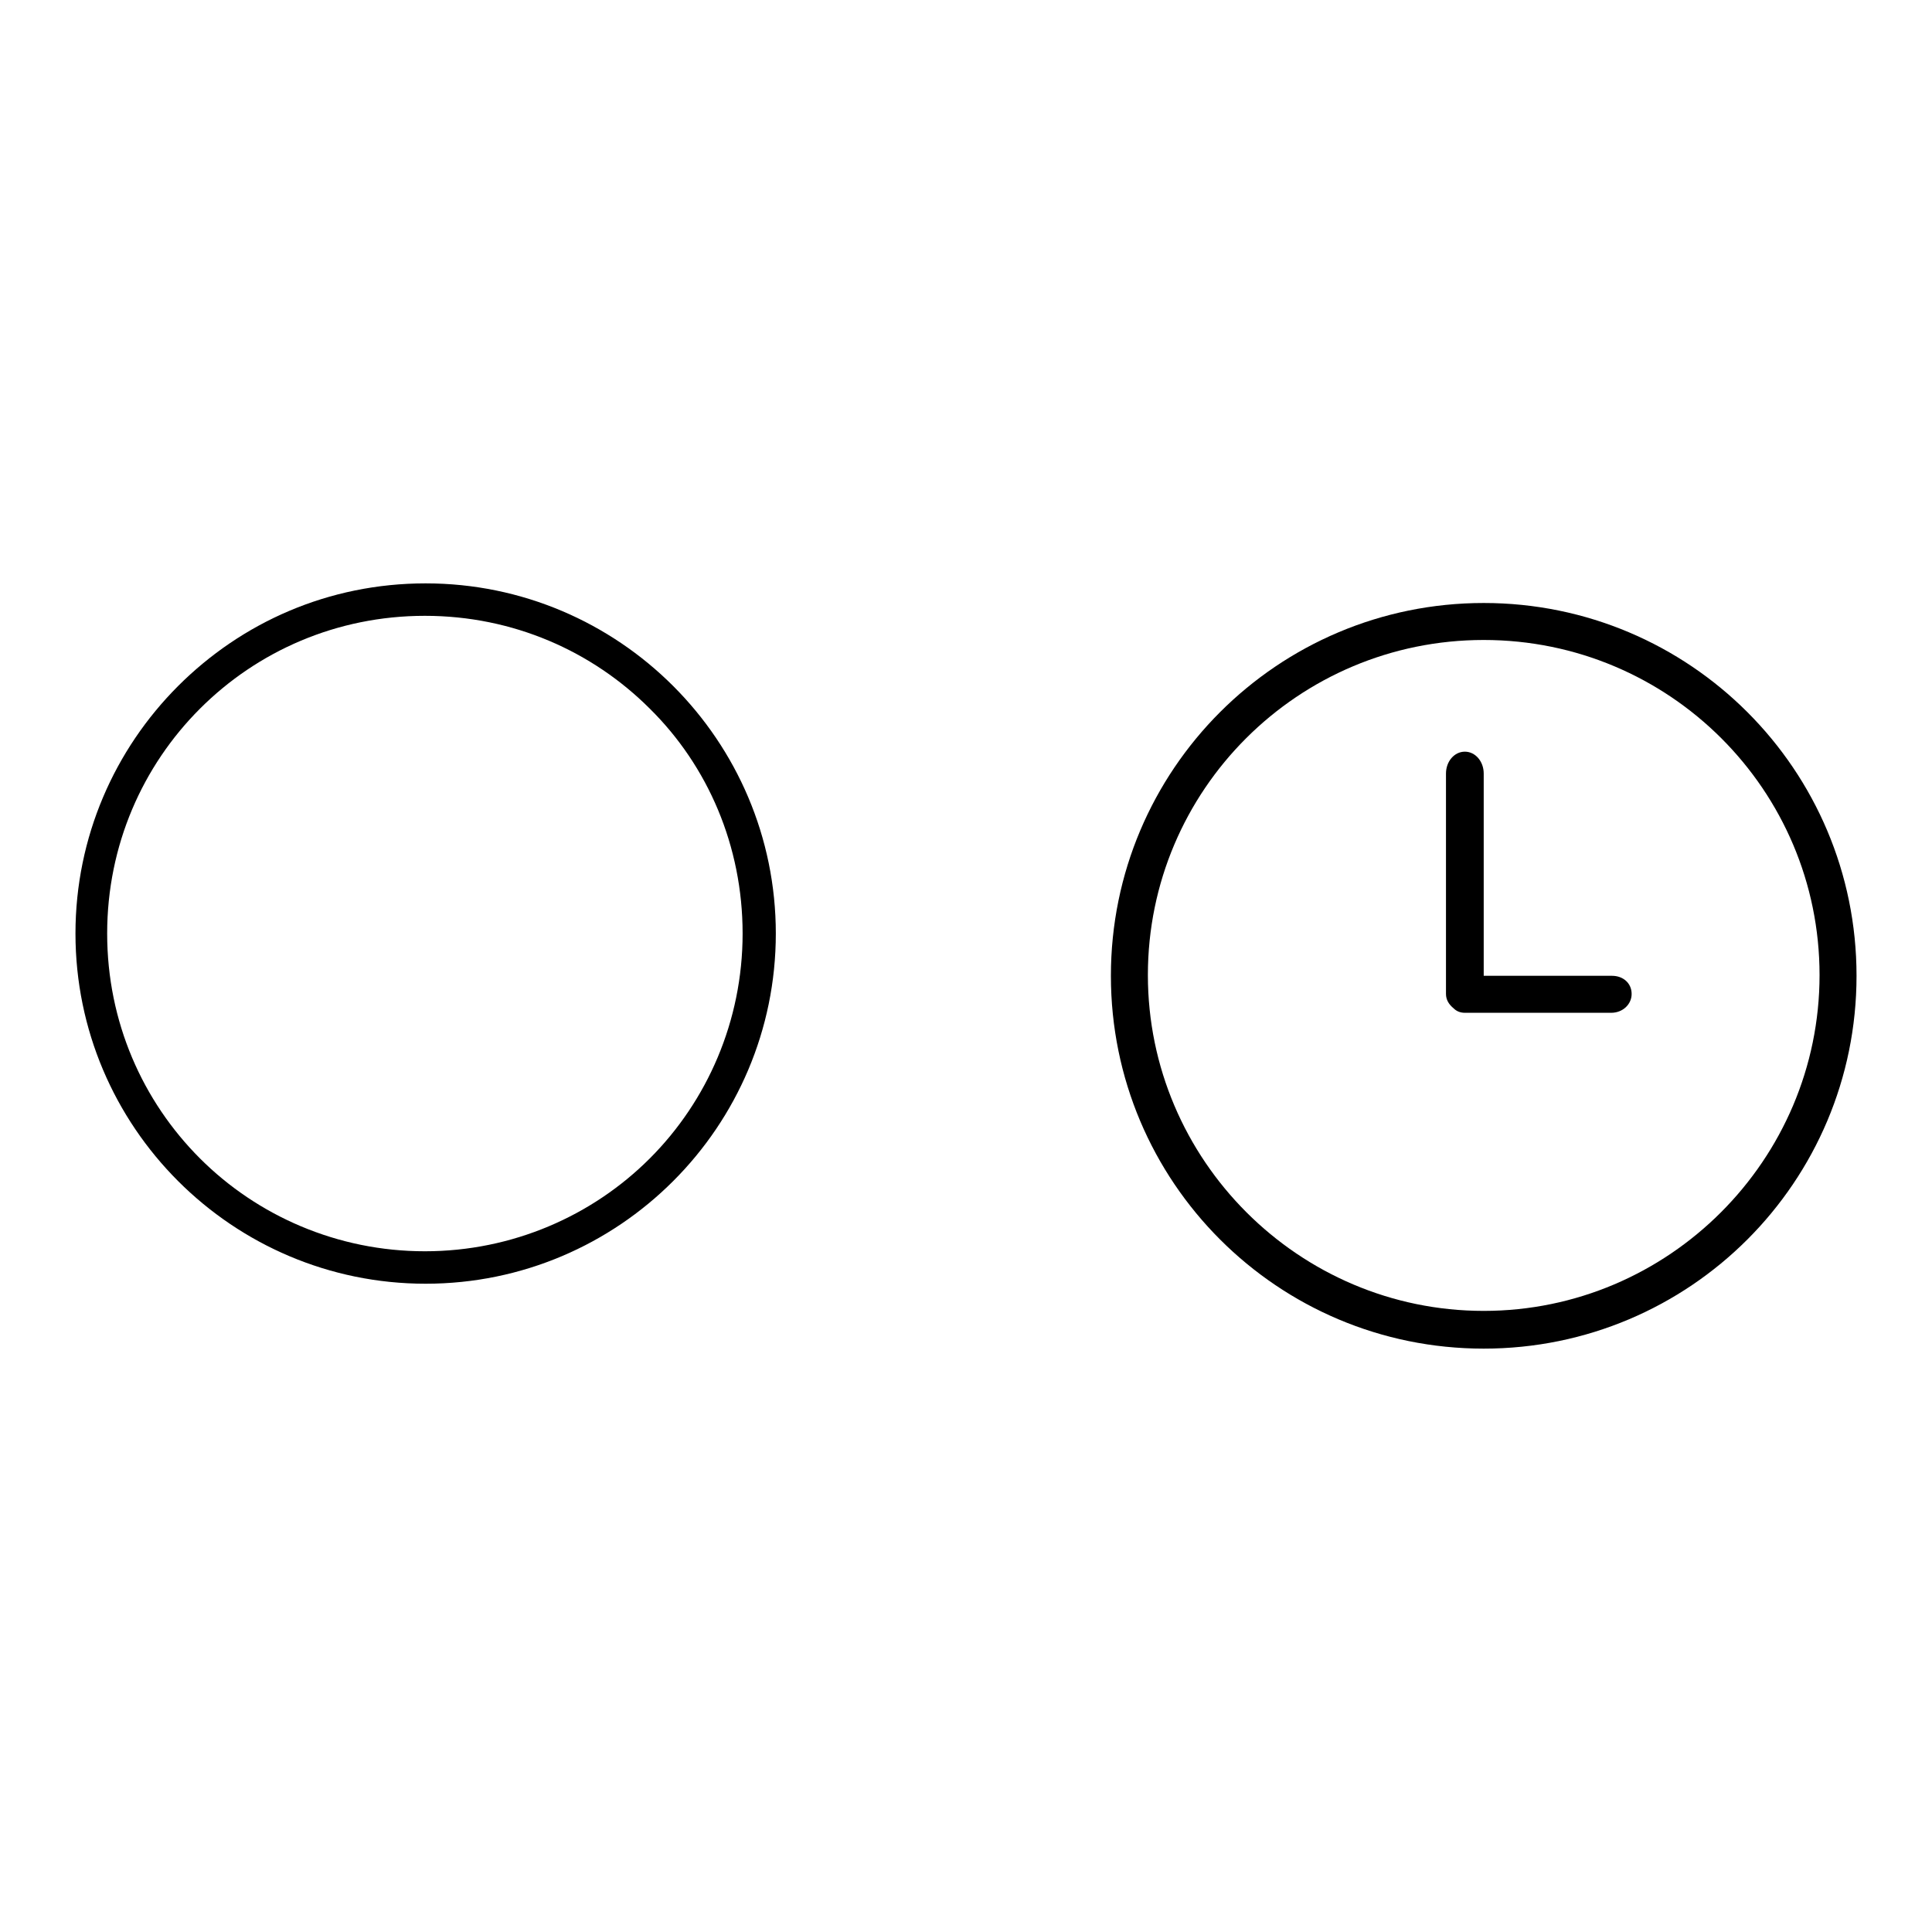
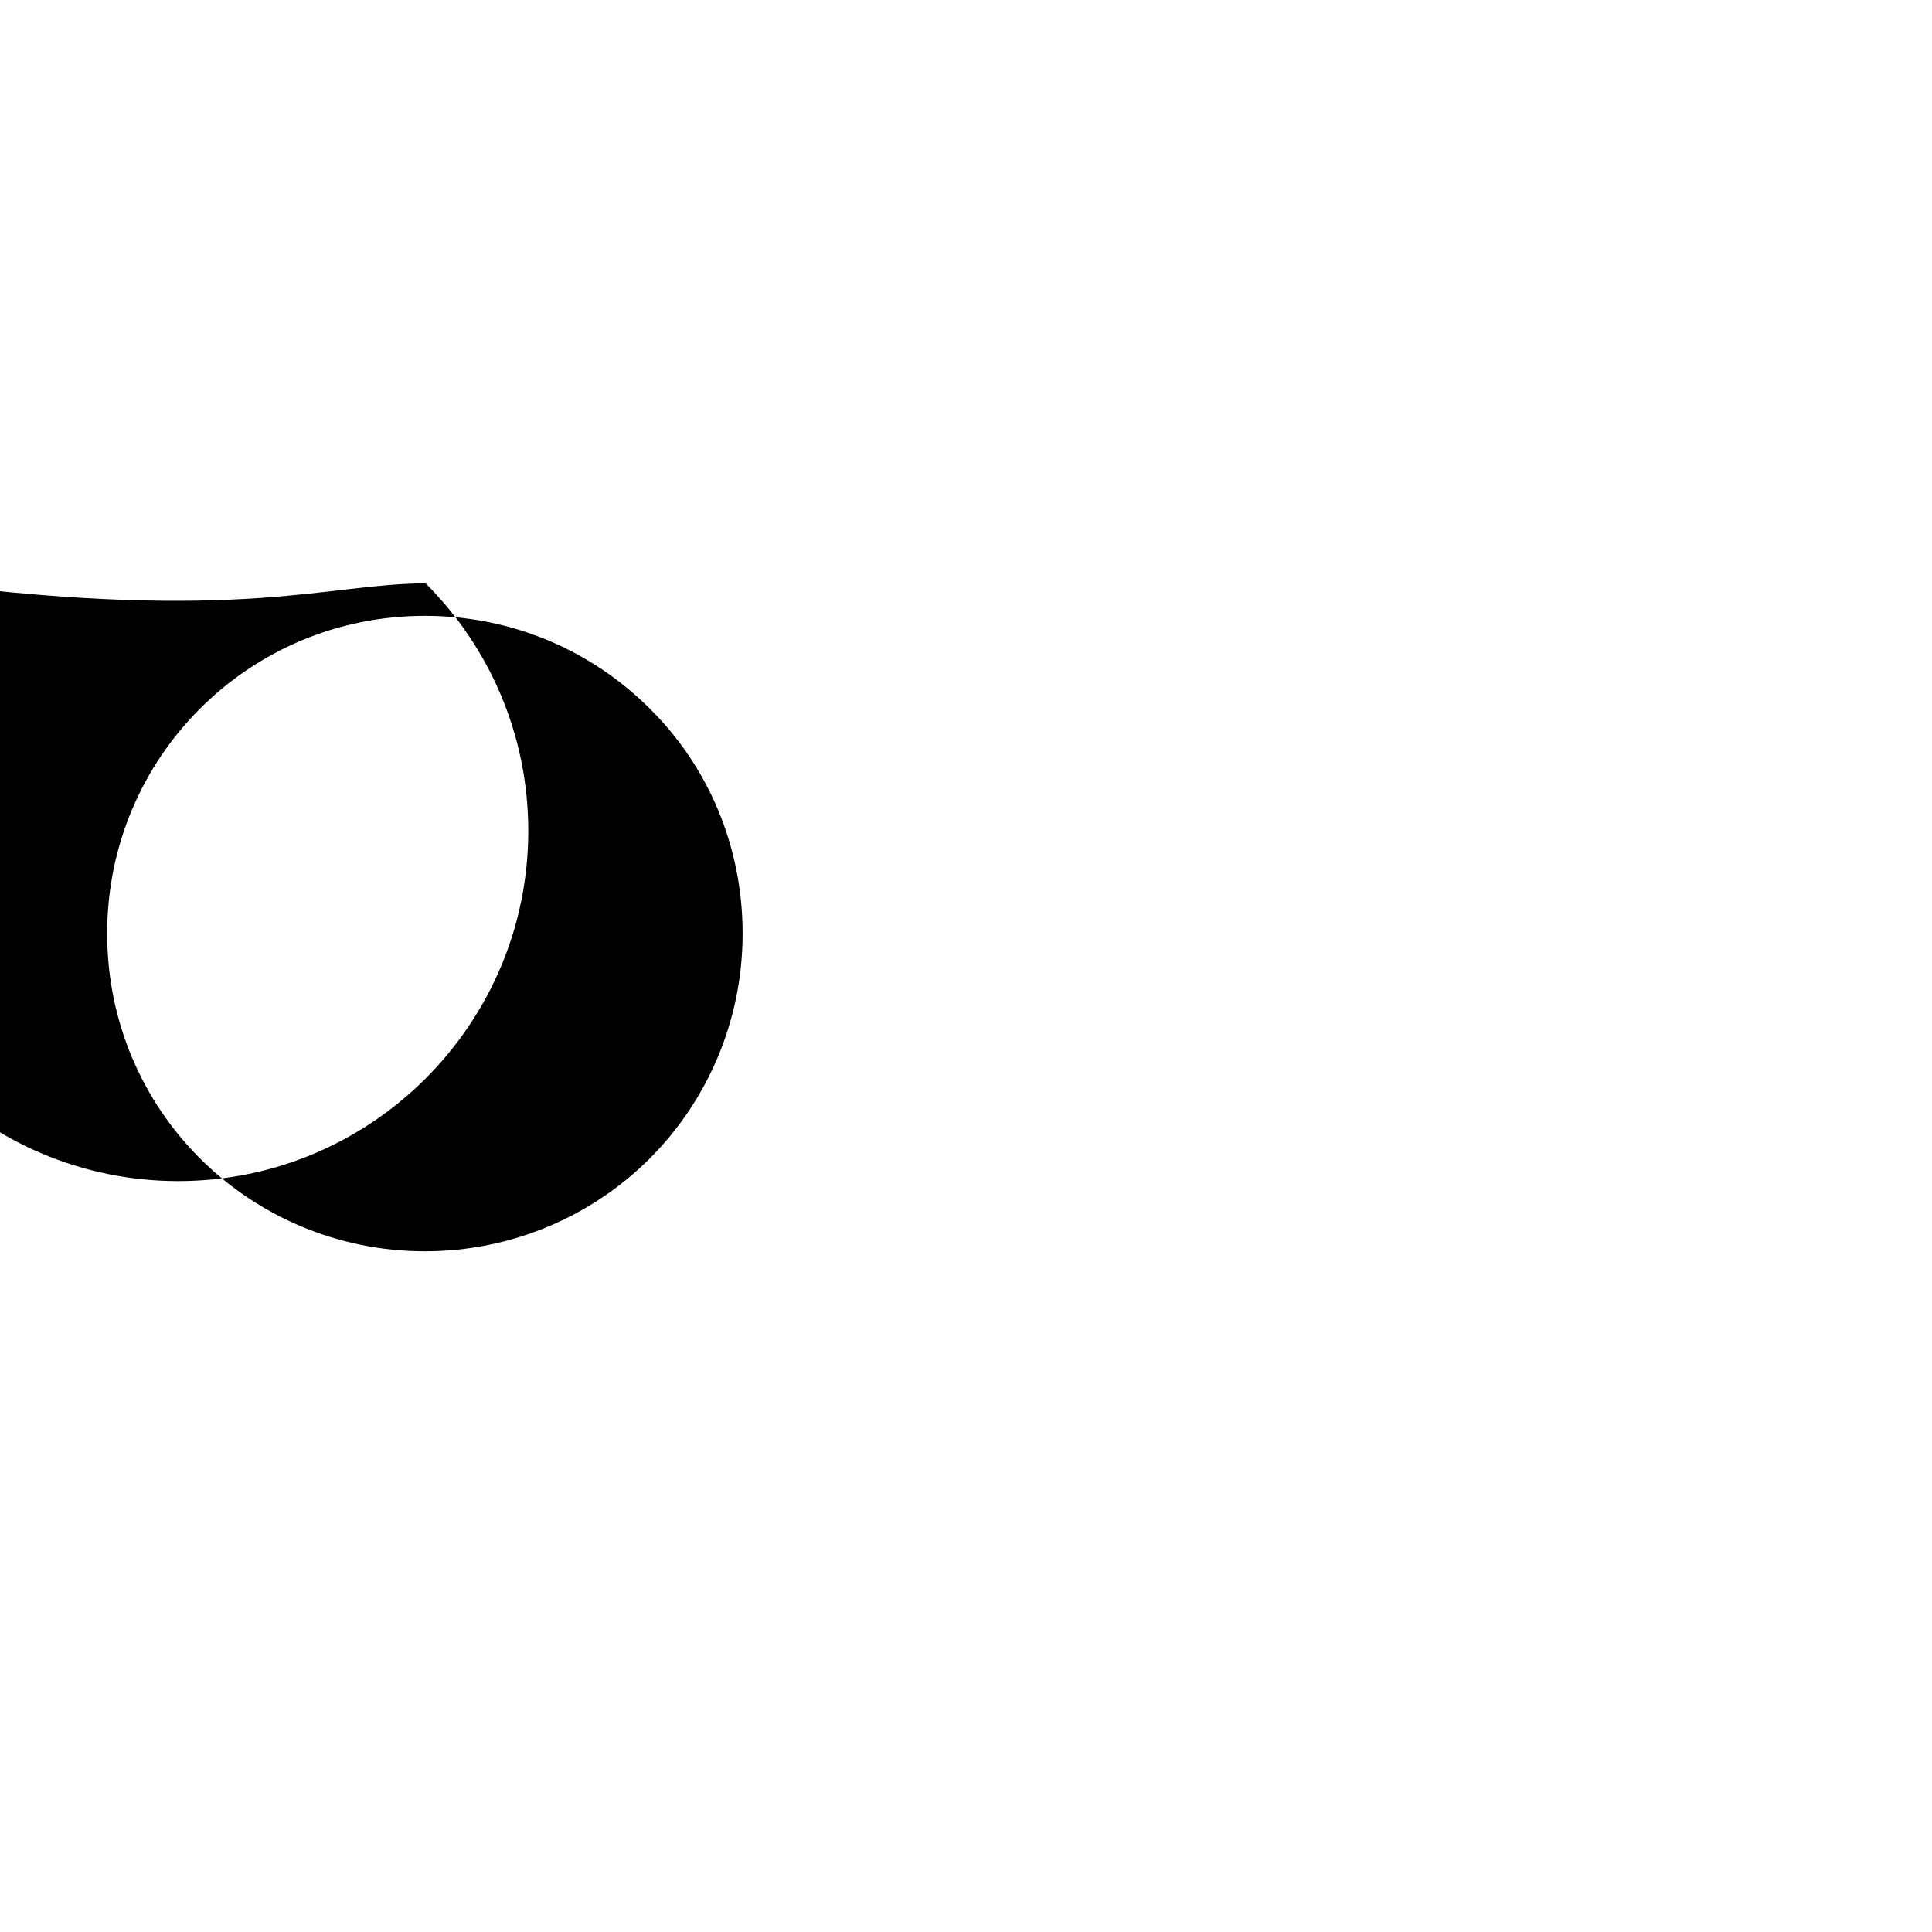
<svg xmlns="http://www.w3.org/2000/svg" version="1.1" x="0px" y="0px" viewBox="0 0 256 256" enable-background="new 0 0 256 256" xml:space="preserve">
  <g>
    <g>
-       <path fill="#000000" d="M56.4,77.3c12.8,0,24.4,5.2,32.8,13.6c8.4,8.4,13.6,20,13.6,32.8c0,12.8-5.2,24.4-13.6,32.8c-8.4,8.4-20,13.6-32.8,13.6s-24.4-5.2-32.8-13.6c-8.4-8.4-13.6-20-13.6-32.8c0-12.8,5.2-24.4,13.6-32.8C32,82.5,43.5,77.3,56.4,77.3z M86.1,93.9C78.5,86.3,68,81.6,56.3,81.6s-22.2,4.7-29.8,12.3c-7.6,7.6-12.3,18.1-12.3,29.8s4.7,22.2,12.3,29.8c7.6,7.6,18.2,12.3,29.8,12.3s22.2-4.7,29.8-12.3c7.6-7.6,12.3-18.2,12.3-29.8S93.8,101.5,86.1,93.9z" />
-       <path fill="#000000" d="M196.6,79.9c-27.3,0-49.4,22.1-49.4,49.4c0,27.3,22.1,49.4,49.4,49.4c27.3,0,49.4-22.1,49.4-49.4C246,102,223.9,79.9,196.6,79.9L196.6,79.9z M196.6,173.7c-24.5,0-44.5-20-44.5-44.5c0-24.5,19.9-44.4,44.5-44.4s44.5,19.9,44.5,44.4C241.1,153.7,221.1,173.7,196.6,173.7z M213.6,129.3h-17v-26.8c0-1.6-1.1-2.9-2.5-2.9s-2.5,1.3-2.5,2.9v28.8c0,0.1,0,0.1,0,0.2c0,0,0,0.1,0,0.2c0,0.8,0.4,1.4,1,1.9c0.4,0.4,0.9,0.6,1.5,0.6c0,0,0.1,0,0.1,0c0,0,0.1,0,0.1,0h19.2c1.5,0,2.7-1.1,2.7-2.5S215.1,129.3,213.6,129.3z" />
+       <path fill="#000000" d="M56.4,77.3c8.4,8.4,13.6,20,13.6,32.8c0,12.8-5.2,24.4-13.6,32.8c-8.4,8.4-20,13.6-32.8,13.6s-24.4-5.2-32.8-13.6c-8.4-8.4-13.6-20-13.6-32.8c0-12.8,5.2-24.4,13.6-32.8C32,82.5,43.5,77.3,56.4,77.3z M86.1,93.9C78.5,86.3,68,81.6,56.3,81.6s-22.2,4.7-29.8,12.3c-7.6,7.6-12.3,18.1-12.3,29.8s4.7,22.2,12.3,29.8c7.6,7.6,18.2,12.3,29.8,12.3s22.2-4.7,29.8-12.3c7.6-7.6,12.3-18.2,12.3-29.8S93.8,101.5,86.1,93.9z" />
    </g>
  </g>
</svg>